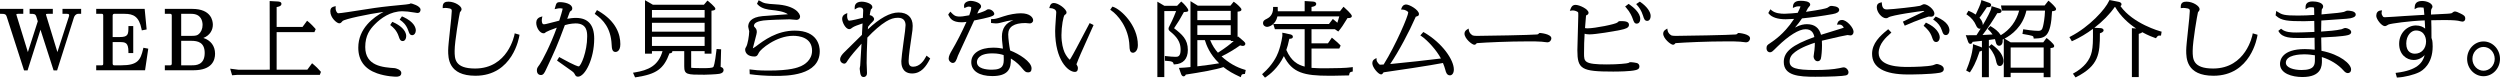
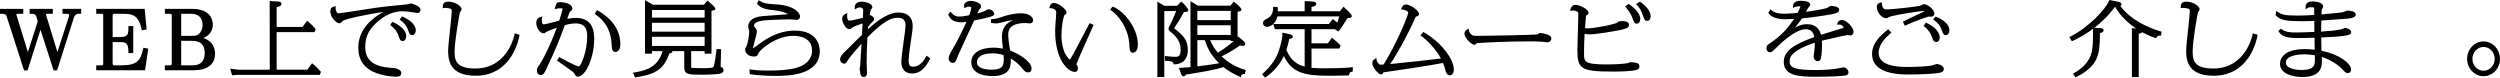
<svg xmlns="http://www.w3.org/2000/svg" id="_レイヤー_2" viewBox="0 0 596.014 18.512">
  <g id="_レイヤー_1-2">
    <path d="M14.896,3.297h1.093c.492,0,.492.211.492.337,0,.043,0,.173-.052.318l-2.742,8.466-2.644-8.646c-.008-.033-.02-.072-.033-.116-.021-.069-.047-.148-.047-.209,0-.1,0-.149.404-.149h1.224v-1.179h-5.528v1.179h.3c.73,0,1.09.028,1.299.67l.346,1.106-2.363,7.345L3.973,3.743c-.036-.108-.071-.292-.073-.334,0-.036,0-.112.404-.112h1.246v-1.179H0v1.179h.3c.749,0,1.089.027,1.299.672l4.07,12.608.066.208h.835l3.083-9.698,3.123,9.698h.835l4.026-12.649c.106-.337.459-.839.99-.839h.718v-1.179h-4.45v1.179Z" />
    <path d="M34.123,11.666c-.608,2.652-1.315,3.902-5.165,3.902h-1.761c-.126,0-.338-.054-.338-.411v-5.125h1.658c1.379,0,2.099.104,2.099,2.319v.3h1.149v-6.437h-1.149v.3c0,1.724-.102,2.319-2.099,2.319h-1.658V3.708c0-.087.058-.411.338-.411h2.53c2.039,0,3.423.61,4.02,3.649l.057.293,1.156-.219-.471-4.902h-11.552v1.179h1.334c.171,0,.338.032.338.411v11.449c0,.318-.076.411-.338.411h-1.334v1.18h11.647l.763-5.144-1.16-.22-.064.281Z" />
    <path d="M48.479,9.051c1.651-.643,2.266-1.989,2.266-3.153,0-.887-.354-3.779-4.921-3.779h-6.526v1.179h1.312c.295,0,.339.258.339.411v11.449c0,.124-.033.411-.339.411h-1.312v1.18h6.856c4.453,0,5.118-2.462,5.118-3.93,0-1.853-1.025-3.209-2.793-3.768ZM47.33,8.17c-.325.26-.604.383-1.749.383h-2.385V3.297h2.429c2.41,0,2.671,1.857,2.671,2.656,0,.924-.352,1.731-.966,2.217ZM43.196,9.732h2.429c1.479,0,3.177.33,3.177,2.899,0,2.937-2.196,2.937-3.022,2.937h-2.583v-5.836Z" />
    <path d="M74.645,15.281l-.245-.202-1.132,1.537h-7.315V7.656h9.006l.306-.704-.117-.142c-.204-.248-.984-1.105-1.694-1.672l-.244-.195-1.085,1.477h-6.171V1.685c.512-.084,1.144-.251,1.144-.764,0-.492-.557-.539-.812-.562l-1.997-.111.031,16.368-7.518.002-1.93-.245.463,1.572,1.187-.094h19.726l.266-.716-.115-.135c-.525-.614-1.115-1.193-1.752-1.72Z" />
    <path d="M96.05,3.996l-.223-.101-.546.789.242.175c.416.3,1.281.925,1.813,2.422.195.593.364,1.104.944,1.104.469,0,.851-.504.851-1.123,0-.568-.3-2.023-3.082-3.267Z" />
    <path d="M93.759,5.304l-.227-.099-.36.522-.134.25.219.174c.39.312,1.304,1.042,1.791,2.494.196.613.367,1.144.968,1.144.479,0,.828-.496.828-1.18,0-1.444-1.594-2.654-3.085-3.306Z" />
    <path d="M97.974.809c-.092,0-.176.036-.369.137-.172.036-.557.09-.848.126-2.342.22-5.306.512-7.448.825-.455.061-1.455.218-2.625.402-2.318.365-5.495.866-6.049.866-.072,0-.16-.052-.248-.145-.245-.26-.4-.731-.376-1.146l.023-.414-.4.106c-.352.094-.883.235-.883,1.15,0,1.564,1.589,2.844,2.104,2.844.351,0,.474-.146.801-.535.473-.491,6.151-1.675,9.781-2.186-2.373,1.251-6.02,3.921-6.02,8.52,0,3.025,1.504,5.084,4.47,6.12,2.274.794,4.452.803,4.544.803.341,0,1.245,0,1.245-.898,0-.795-1.386-1.125-1.577-1.141-2.798-.191-7.025-.479-7.025-5.033,0-2.742,1.111-4.233,2.312-5.438,1.395-1.41,3.664-3.092,6.563-3.092.695,0,1.711.107,2.777.294.027.006.672.118.766.118.663,0,.762-.492.762-.786,0-.932-2.172-1.497-2.28-1.497Z" />
    <path d="M122.646,8.276c-.015.08-1.538,8.059-9.387,8.059-4.871,0-4.871-2.333-4.871-4.208,0-2.261,1.104-8.618,1.262-9.199l.043-.052c.154-.18.346-.403.346-.701,0-.734-1.6-1.778-3.094-1.778-.692,0-1.4.145-1.4,1.217v.326l.325-.027c.211-.017.41-.034.695,0,1.136.105,1.136.367,1.136.729,0,.631-.209,2.562-.41,4.431-.221,2.039-.448,4.148-.448,4.924,0,1.813,0,6.062,6.505,6.062,8.884,0,10.402-9.126,10.463-9.515l.04-.26-1.146-.336-.059.329Z" />
    <path d="M137.318,4.27c-.8,0-1.535.111-2.088.216.099-.267.218-.589.317-.857l.188-.505c.103-.337.186-.39.234-.42l.068-.046c.185-.121.393-.259.393-.651,0-1.091-1.804-1.497-2.94-1.497-.797,0-.878.296-1.125,1.192l-.134.485.49-.113c.236-.054.499-.104.812-.104.295,0,.572.092.603.074,0,.273-.548,2.093-.812,2.876-.099.026-.227.06-.351.092-.203.053-.395.103-.418.11l-.117.03c-2.402.621-2.454.633-2.8.633-.425,0-.471-.68-.471-.972,0-.132,0-.213.039-.409l.1-.497-.483.152c-.614.193-.98.699-.98,1.353,0,1.228.889,2.525,1.729,2.525.266,0,.358-.079.623-.306.154-.118,1.315-.612,2.545-1.034-1.481,4.133-3.496,7.973-4.068,8.757-.559.758-.675.916-.675,1.412,0,1.042.751,1.123.981,1.123.582,0,.869-.61,1.174-1.257l.152-.323c2-4.242,2.488-5.279,4.361-10.319,1.31-.398,2.436-.41,2.563-.41,2.759,0,2.759,2.135,2.759,3.161,0,3.563-1.494,7.09-2.032,7.09-.101,0-.78-.099-4.291-2.042l-.348-.19-.516.834.225.163c.197.144.73.519,1.318.933.789.555,1.678,1.18,1.98,1.405.486.359.582.537.679.713.142.299.302.637.776.637,1.713,0,3.886-4.272,3.886-9.074,0-3.277-1.463-4.938-4.349-4.938Z" />
    <path d="M142.573,2.551l-.258-.148-.531.903.223.16c1.68,1.206,3.632,3.111,3.813,7.18.044.817.094,1.743.916,1.743.193,0,1.158-.09,1.158-1.871,0-2.242-.923-5.444-5.321-7.967Z" />
    <path d="M171.804,15.949c.016-.884.085-3.377.106-3.904l.012-.29-1.08-.079-.048.384c-.368,3.273-.667,3.815-.723,3.891-.218.292-1.492.292-2.422.292-.57,0-2.307,0-2.862-.086-.007-.02-.007-.08-.007-.12v-3.853h3.207v.617h1.634V2.552c.559-.066.925-.117.925-.489,0-.403-1.648-1.747-1.665-1.759l-.225-.162-.838.984h-12.169l-1.876-1.079v12.754h1.656v-.617h2.523c-.98,3.485-3.376,4.565-6.656,5.091l-.385.062.493,1.107.226-.033c4.841-.721,6.596-1.959,7.978-5.703h.01c.422,0,.674-.161.674-.431,0-.031-.003-.062-.011-.093h2.844v3.609c0,2.021.641,2.021,4.811,2.021.228,0,2.8-.075,3.531-.211.857-.158,1.037-.562,1.037-.875,0-.243-.098-.639-.7-.779ZM167.987,8.778v2.169h-12.558v-2.169h12.558ZM155.43,4.194v-1.813h12.558v1.813h-12.558ZM155.43,7.543v-2.113h12.558v2.113h-12.558Z" />
    <path d="M189.478,7.3c-4.292,0-7.385,2.339-9.244,3.745-.543.403-.704.441-.756.477.014-.089.163-.646.272-1.054.103-.383.2-.747.232-.892.016-.091.076-.312.146-.571.174-.645.297-1.117.297-1.331,0-.513-.102-.775-.435-1.124-.24-.259-.247-.276-.247-.391,0-.842,1.252-1.126,2.248-1.274.942-.127,5.277-.278,6.275-.278.114,0,.432.031.756.062.362.034.732.068.872.068.5,0,.85-.323.85-.786,0-.678-1.079-2.67-5.871-2.919-2.361-.129-2.755-.251-3.715-.818l-.283-.168-.4.849.128.147c.935,1.08,2.619,1.26,3.341,1.337,1.07.115,2.928.315,3.901,1.016-.706.058-1.79.133-2.849.205-1.388.096-2.698.187-3.204.24-2.826.263-3.419,1.519-3.419,2.525,0,.099.034.243.12.573.045.172.119.459.122.524-.021,1.054-.35,3.131-.751,3.744l-.055.092c-.098.161-.162.269-.162.51,0,.769.58,1.665,2.214,1.665.622,0,.809-.405,1.023-.873.361-.842,4.177-4.065,8.218-4.065,1.353,0,4.497.347,4.497,3.554,0,2.327-2.003,3.4-2.612,3.671-.809.345-2.491,1.062-7.781,1.062-2.373,0-3.365-.134-4.163-.24l-.354-.048.048,1.151.249.033c1.264.172,3.308.377,5.871.377,2.615,0,10.575,0,10.575-5.894,0-1.149-.43-4.901-5.955-4.901Z" />
    <path d="M220.721,13.578c-.453.869-1.448,2.327-3.035,2.327-.938,0-1.064-.699-1.064-1.384,0-1.185.462-4.233.635-5.377.294-1.766.334-2.47.334-2.967,0-2.033-1.232-3.199-3.381-3.199-2.026,0-4.483,1.351-7.312,4.018.015-.177.032-.372.055-.607.535-.674.604-.751,1.139-1.275.003-.002.302-.273.302-.563,0-.395-.466-.867-1.049-.958.076-.446.215-1.215.283-1.339.217-.184.348-.295.348-.584,0-.765-1.531-1.272-2.545-1.272-1.544,0-1.664,1.018-1.664,1.329v.537l.457-.282c.229-.141.415-.217.745-.217q.822,0,.822.71c0,.254-.034,1.056-.075,1.769-.776.205-2.761.682-3.233.682-.107,0-.187-.034-.257-.11-.234-.252-.282-.867-.258-1.195l.038-.506-.461.21c-.512.233-.771.628-.771,1.172,0,.786.798,2.451,1.687,2.451.293,0,.495-.159.805-.403.276-.223,1.338-.627,2.371-.959l-.146,2.727c-2.521,2.487-2.815,2.776-4.21,4.147-.514.513-.989,1.072-.989,1.69,0,.663.58,1.029.981,1.029.369,0,.592-.378.806-.741.588-.96,2.378-2.997,3.313-4.023-.006.092-.011.189-.017.292-.09,1.554-.276,4.787-.302,4.981-.008.034-.118.554-.118.706,0,.123.045.449.117.937l.021.136c.092.432.236.893.801.893.489,0,.806-.359.806-.917,0-.175-.021-.67-.042-1.177-.022-.521-.046-1.056-.046-1.255,0-1.021.046-3.46.17-6.05,1.515-1.624,3.168-3.046,4.438-3.815,1.058-.646,1.893-.91,2.881-.91,1.558,0,1.79,1.113,1.79,1.777,0,.48-.169,1.889-.504,4.188-.274,2.062-.486,3.691-.508,4.378,0,.305,0,1.021.312,1.669.279.58.897,1.271,2.253,1.271,2.175,0,3.347-1.699,4.206-3.361l.116-.225-.882-.665-.163.314Z" />
    <path d="M232.972,4.737c.576-.116,1.243-.252,1.458-.306,2.419-.528,2.611-.814,2.611-1.135,0-.372-.582-1.086-1.378-1.086-.252,0-.358.062-.589.239-.129.106-1.048.505-2.096.786.166-.357.363-.779.425-.906.377-.392.491-.519.491-.811,0-.848-1.651-1.31-2.5-1.31-.299,0-.959.11-1.321.528-.194.224-.273.502-.229.806l.058.398.365-.169c.228-.105.425-.197.688-.197.196,0,.603.055.603.224,0,.513-.324,1.443-.485,1.846l-.044.008c-1.547.264-1.745.298-2.163.298-1.167,0-1.48-.326-2.051-.919l-.244-.254-.409.545-.099.184.091.169c.396.731.89,1.642,3.13,1.642.354,0,.775-.051,1.128-.104-1.148,2.552-2.332,4.863-3.532,6.893-.331.561-.712,1.275-.712,1.835,0,.601.528,1.066.982,1.066.611,0,.854-.628,1.224-1.723.086-.211,3.154-6.87,3.87-8.398.172-.036.438-.09.729-.149Z" />
    <path d="M243.408,3.165c-1.207,0-2.795.278-4.145.727-1.887.635-2.094.641-2.707.658l-.291.008v.906l.256.038c.394.059.603.077.858.077.559,0,.987-.105,1.531-.254l.107-.029c.519-.143,1.529-.42,2.582-.475-1.817.62-2.738,1.938-2.738,3.919,0,.528.02.894.24,2.853-.547-.114-1.293-.233-2.317-.233-3.177,0-5.229,1.358-5.229,3.461,0,2.073,1.872,3.312,5.009,3.312,1.706,0,2.877-.353,3.58-1.077.793-.817.868-1.958.848-3.111,1.497.902,2.248,1.801,2.67,2.305.648.771.844,1.005,1.462,1.005.542,0,.806-.318.806-.979-.026-1.596-3.006-3.441-5.105-4.241-.198-.9-.462-2.947-.462-3.854,0-1.787,1.38-2.693,4.102-2.693.069,0,.264.021.466.043.242.025.494.05.59.05.326,0,.784-.237.784-.767,0-.637-.786-1.647-2.896-1.647ZM236.587,12.726c1.315,0,2.105.219,2.684.407l.004.081c.016.246.027.438.027.709,0,1.385,0,2.693-2.824,2.693-1.334,0-3.573-.236-3.573-1.814,0-.487.266-2.076,3.683-2.076Z" />
    <path d="M265.411,1.645l-.212-.067-.518.75.251.17c1.432.971,4.18,3.988,4.334,8.463.024.72.054,1.616.851,1.616.3,0,1.157-.337,1.157-1.834,0-4.768-4.109-8.538-5.863-9.098Z" />
    <path d="M259.645,5.753c-.204.371-.645,1.211-1.176,2.223-1.123,2.142-2.661,5.074-3.199,5.926-.111.189-.182.289-.227.341-.24-.185-.844-.835-1.262-1.784-.33-.781-.725-2.128-.725-4.11,0-2.012.446-4.525.763-4.779.26-.165.447-.284.447-.608,0-.798-1.938-2.245-3.007-2.245-.731,0-.909.581-.989.844l-.119.369.387.022c.442.025,1.28.262,1.28.973,0,.182-.018.371-.03.508-.008.092-.014.164-.014.183l-.072,1.073c-.092,1.338-.147,2.146-.147,2.726,0,6.875,3.062,9.729,4.7,9.729.718,0,.718-.69.718-.917,0-.29-.058-.405-.28-.802l-.054-.069s-.01-.011-.016-.018c.041-.112.113-.28.162-.399l.062-.154c.126-.39.766-1.987,3.634-8.298l.236-.522-.936-.459-.138.251Z" />
    <path d="M291.225,13.442c1.918-.929,3.357-1.876,4.424-2.626.284.097.521.132.66.132.34,0,.586-.212.586-.505,0-.189-.131-.397-.389-.619l-.197.226.196-.227-1.335-1.135-.124.15V2.781c.6-.067.925-.146.925-.514,0-.387-1.223-1.432-1.628-1.707l-.229-.155-.766.945h-7.78l-1.749-1.08v15.719c-1.247.122-1.604.143-2.354.178l-.402.019.533,1.504c.066.142.244.518.587.518.172,0,.41-.134.514-.426,3.264-.48,7.354-1.22,8.828-1.742l.143-.051c1.231.976,2.335,1.571,3.833,2.267l.312.145.102-.328c.083-.271.142-.394.657-.426l.23-.016.185-.945-.264-.076c-1.989-.576-3.792-1.613-5.497-3.166ZM285.453,4.793v-2.207h7.959v2.207h-7.959ZM285.453,8.328v-2.3h7.959v2.3h-7.959ZM285.453,9.564h1.789c.374,1.188,1.136,3.339,3.41,5.522-.966.172-2.767.442-5.199.725v-6.247ZM293.412,9.564v.205h.728c-.785.713-2.037,1.702-3.782,2.793-.699-.794-1.275-1.624-1.854-2.998h4.909Z" />
    <path d="M283.187,11.921c0-2.551-1.358-3.697-3.283-5.191.987-1.466,1.438-2.169,2.349-3.863.806-.012,1.045-.112,1.045-.411,0-.412-.951-1.473-1.47-1.912l-.215-.183-.988,1.027h-3.024l-1.68-.992v17.979h1.655V2.643h2.816c-.657,1.774-1.414,3.243-1.637,3.664-.09.153-.173.326-.173.545,0,.336.221.515.659.867,1.959,1.612,2.224,3.011,2.224,4.165,0,1.664-.733,1.664-1.219,1.664-.655,0-1.28-.068-2.072-.153l-.45-.049v1.145l.287.013c1.561.066,1.654.344,1.753.638l.072.215.227-.011c2.015-.097,3.124-1.313,3.124-3.424Z" />
    <path d="M316.07,16.279c-1.023,0-2.393,0-3.396-.1v-4.614h6.625l.318-.692-.136-.146c-.282-.306-.669-.702-1.703-1.545l-.252-.206-.932,1.354h-3.921v-3.366h5.564l.819.552.173-.214c.241-.298.49-.606.826-1.103.206-.297.872-1.363,1.198-1.892h.185c.563,0,.85-.164.85-.487,0-.461-1.735-1.988-1.753-2.003l-.239-.209-.831,1.07h-6.792v-1.024c.477-.065,1.122-.213,1.122-.733,0-.238-.188-.505-.721-.543l-2.035-.133v2.434h-6.399c-.003-.192-.008-.326-.013-.439-.004-.104-.008-.189-.008-.289v-.3h-1.105v.3c0,1.568-.9,2.238-1.459,2.509-.505.242-.939.451-.939,1.063,0,.502.422.88.982.88.413,0,1.985-.43,2.447-2.487h14.749c-.149.573-.325,1.125-.454,1.507-.297-.271-.513-.459-.851-.717l-.237-.182-.928,1.205h-13.265l.386,1.235h7.094v8.912c-1.561-.416-3.149-1.175-4.373-3.966.235-.671.444-1.336.718-2.658.562-.033.844-.088.844-.512,0-.248-.184-.427-.566-.537l-1.947-.412v.37c0,.056.008.112.022.205,0,.147-.217,2.027-.994,4.104-.38,1.011-1.358,3.009-3.636,5.025l-.219.193.69.823.224-.148c.86-.57,2.916-2.151,4.281-4.989,1.969,4.016,4.881,4.684,10.778,4.684.42,0,1.698,0,4.519-.075l.238-.006.048-.234c.09-.441.122-.528.612-.646l.229-.056v-1.054l-.346.053c-1.151.178-4.002.24-6.093.24Z" />
    <path d="M339.548,7.752l-.213-.125-.718.813.279.191c1.441.992,3.607,3.346,4.626,5.313-2.115.281-9.206,1.058-12.092,1.324,2.033-2.977,4.624-7.902,5.977-11.017.034-.084.083-.202.114-.264l.038-.012c.516-.157.729-.222.729-.625,0-.988-2.25-2.282-3.072-2.282-.272,0-.771.104-1.05.807l-.156.396.426.015c.532.018,1.294.425,1.294.691,0,.802-2.901,7.641-5.858,12.396-.588.044-.649.045-.729.045-.239,0-.264,0-.498-.27-.361-.419-.447-.685-.456-.834l-.029-.479-.418.237c-.4.227-.57.533-.57,1.027,0,.955,1.437,2.639,2.082,2.639.264,0,.412-.22.506-.363.062-.112.089-.13.089-.13.002,0,.016-.007.082-.014,2.081-.274,11.585-1.706,14.079-2.216.231.582.447,1.157.598,1.747.089.359.297,1.2,1.061,1.2.467,0,.938-.434.938-1.403,0-2.254-2.698-6.262-7.058-8.809Z" />
    <path d="M367.174,7.861l-.184.019-.086.079c-.243.224-.252.232-.465.258-1.334.134-12.229.336-14.206.336-.241,0-.883,0-1.12-.118l-.134.269.118-.276c-.284-.146-.779-.492-.901-1.18l-.086-.444-.382.251c-.206.137-.589.39-.589.957,0,1.182,1.805,2.657,2.346,2.657.276,0,.476-.221.591-.386,2.346-.173,7.446-.419,12.392-.419.81,0,2.317,0,3.052.074.066.006.214.025.388.047.46.059.822.104.961.104.741,0,.981-.643.981-.954,0-1.058-2.649-1.272-2.676-1.272Z" />
    <path d="M390.208,15.018c-.21-.059-1.058-.197-1.38-.197-.279,0-.358.016-.615.192-.262.12-2.461.35-5.127.35-5.443,0-5.443-.665-5.443-2.637,0-1.521.044-3.469.14-4.679.288.085.652.151,1.167.151,1.421,0,5.686-.696,7.455-1.073,1.107-.234,1.954-.474,1.954-1.209,0-.88-1.152-.88-1.994-.88-.383,0-.49.028-.743.315-.436.42-5.421,1.405-7.112,1.405-.323,0-.482-.021-.632-.062.055-.794.18-2.392.246-3.015.262-.085.598-.254.598-.627,0-.881-2.196-1.89-3.095-1.89-.813,0-1.053.61-1.181.938l-.188.478.509-.071c.11-.016.147-.016.222-.016.43,0,1.058.229,1.232.438.047.065.052.137.052.853,0,.641-.056,2.394-.11,4.089-.054,1.698-.109,3.455-.109,4.104,0,4.519.956,5.089,8.529,5.089,1.188,0,4.087-.033,5.33-.344.394-.097.933-.228.933-.91,0-.386-.261-.706-.637-.794Z" />
    <path d="M388.45,1.049l-.179-.125-.829.627.215.243c.995,1.121,1.429,2.198,1.593,2.677.256.727.41,1.165.965,1.165.382,0,.827-.304.827-1.16,0-1.404-1.624-2.75-2.592-3.427Z" />
    <path d="M391.111.506l-.168-.116-.872.585.227.257c.464.526.993,1.197,1.418,2.527.207.683.37,1.222.985,1.222.487,0,.827-.477.827-1.16,0-1.011-.926-2.281-2.417-3.314Z" />
-     <path d="M414.545,7.861l-.184.019-.086.079c-.243.224-.252.232-.465.258-1.334.134-12.229.336-14.206.336-.241,0-.883,0-1.12-.118l-.134.269.118-.276c-.284-.146-.779-.492-.901-1.18l-.086-.444-.382.251c-.206.137-.589.39-.589.957,0,1.182,1.805,2.657,2.346,2.657.276,0,.476-.221.591-.386,2.346-.173,7.446-.419,12.392-.419.81,0,2.317,0,3.052.074.066.006.214.025.388.047.46.059.822.104.961.104.741,0,.981-.643.981-.954,0-1.058-2.649-1.272-2.676-1.272Z" />
    <path d="M439.163,4.756c-.545,0-.928.253-1.078.711l-.136.416.437-.022c.778-.07,1.106.568,1.184.739-.102.043-.303.106-.544.182l-.091.029c-.31.104-1.143.357-2.056.637-1.005.307-2.12.647-2.736.848-.448-1.679-1.57-2.529-3.341-2.529-.646,0-1.554.092-2.862.8.593-.692,1.218-1.479,1.673-2.18,2.427-.244,4.873-.587,7.269-1.018,1.057-.178,1.592-.522,1.592-1.025,0-.909-1.771-.936-1.973-.936-.157,0-.316.096-.667.331-.094.062-.177.12-.213.139-.409.162-1.622.455-5.07.944.074-.136.149-.276.222-.412.098-.185.19-.359.264-.49.023-.034.075-.092.133-.158.275-.315.396-.473.396-.652,0-.829-1.548-.918-2.214-.918-.479,0-1.753,0-1.883,1.203l-.035.5.471-.2c.201-.086.451-.192,1.051-.192.148,0,.252.023.305.043-.07.251-.414.992-.675,1.511-.641.07-2.391.223-3.128.223-.916,0-2.234-.086-3.106-.826l-.278-.236-.496.887.126.157c.682.857,2.102,1.329,3.996,1.329.129,0,1.288-.05,2.026-.084-1.379,2.082-2.61,3.29-3.437,4.032-.778.698-1.958,1.57-2.38,1.821-.537.338-.756.534-.756,1.114,0,.729.469.992.784.992.443,0,.538-.093,1.689-1.236l.156-.153c2.676-2.612,5.106-4.11,6.669-4.11,1.511,0,1.944.999,2.105,1.858-5.309,1.899-7.29,3.521-7.29,5.942,0,3.266,3.545,3.536,7.495,3.536,3.382,0,6.656-.147,7.288-.327.301-.073.646-.224.646-.74,0-.573-.584-1.179-1.136-1.179-.162,0-.42.055-.767.132l-.282.062c-1.477.293-3.396.442-5.706.442-4.711,0-6.147-.477-6.147-2.038,0-.892.404-1.591,1.312-2.268,1.494-1.129,3.782-1.911,4.7-2.197.006.448-.01.979-.096,1.795-.008.065-.031.218-.06.4-.08.513-.141.919-.141,1.091,0,.469.365,1.123.96,1.123.364,0,.637-.204.772-.595.146-.537.275-2.017.275-3.166,0-.535-.013-.872-.027-1.135,3.511-.854,5.901-1.341,6.106-1.353.055.002.188.023.321.043.173.026.345.05.406.05.41,0,.719-.378.719-.879,0-.967-1.639-2.807-2.742-2.807Z" />
    <path d="M449.628,4.345c.271,0,.352-.045.59-.203.765-.536,7.728-1.505,8.277-1.536.123,0,.219.027.294.086-.428.209-1.258.604-2.068.99-1.163.555-2.396,1.143-2.806,1.35l-.258.131.443.961.271-.12c2.575-1.15,5.234-2.01,5.379-2.051.038,0,.158.004.291.008.171.005.36.011.435.011.335,0,.696-.279.696-.73,0-.947-1.581-2.245-2.479-2.245-.132,0-.283.069-.623.238-.127.063-.246.127-.321.148-.539.164-6.691.867-7.9.867-.543,0-1.109-.16-1.197-1.35l-.026-.36-.349.092c-.294.077-.84.221-.84,1.113,0,1.167,1.208,2.601,2.191,2.601Z" />
    <path d="M459.146,5.391l-.546.757.203.18c.479.425,1.372,1.215,1.822,2.593.2.587.373,1.093.973,1.093.485,0,.851-.475.851-1.104,0-.996-.952-2.438-3.079-3.415l-.224-.104Z" />
    <path d="M461.752,15.25c-.123,0-.295.061-.656.2-.127.049-.241.095-.298.108-1.24.318-4.438.402-5.955.402-1.722,0-6.961,0-6.961-3.329,0-2.178,1.823-3.791,2.804-4.658l.231-.205-.756-.803-.217.177c-1.756,1.438-3.63,3.183-3.63,5.695,0,3.265,2.884,4.92,8.572,4.92.871,0,5.325-.019,7.463-.396.264-.042,1.066-.171,1.066-.913,0-.922-1.502-1.198-1.664-1.198Z" />
    <path d="M461.671,4.03l-.201-.086-.6.697.268.19c.918.655,1.481,1.405,1.826,2.434l.03.087c.185.545.345,1.015.914,1.015.477,0,.85-.493.85-1.123,0-.71-.4-2.071-3.087-3.214Z" />
-     <path d="M488.595.353l-.237-.196-.893,1.139h-10.419l.213,1.235h4.118c-.656,2.508-2.194,4.569-4.375,5.86-.613-.962-1.456-1.558-2.283-2.059l-.199-.12-.452.444-.188.247.223.214c.254.244.585.562.939,1.097-.766.053-1.667.104-2.4.132,1.257-1.582,2.752-3.89,3.519-5.203.438.021.704-.035.864-.18.097-.089.15-.209.15-.34,0-.256-.21-.474-.562-.585l-1.842-.584-.022.385c-.034.591-1.051,2.471-2.041,4.144v-.029c0-.787-.474-1.381-.794-1.728.114-.13.25-.291.397-.497.123-.152.388-.549.695-1.007.25-.374.527-.788.689-1.01.432.015.693.011.873-.164.064-.062.141-.173.141-.347,0-.359-.373-.492-.573-.563l-1.767-.623-.06.352c-.086.51-.775,2.08-1.287,3.103-.584-.397-1.096-.636-1.49-.804l-.242-.103-.497.842.232.159c.951.65,1.648,1.481,2.072,2.472.115.266.354.816.913.816.067,0,.131-.009.189-.027-.385.632-.737,1.186-.989,1.563-1.585.033-1.782.034-2.11.016l-.448-.023.568,1.604c.15.417.406.479.546.479.306,0,.44-.264.507-.488,1.212-.112,1.854-.189,2.23-.237v1.612c-.114-.103-.264-.151-.352-.18l-1.78-.646-.003.425c0,.02-.105,2.216-1.518,5.609l-.105.255.882.456.148-.228c.466-.716,1.237-1.901,2.185-4.789.215-.007.401-.068.529-.18.005-.004.009-.008.014-.012v6.353h1.655v-7.181l.133.154c1.06,1.237,1.406,2.322,1.52,2.865l.03.133c.187.814.31,1.353.944,1.353.477,0,.85-.501.85-1.142,0-1.299-.893-2.614-2.652-3.908l-.198-.146-.626.572v-1.587l.181-.024c.396-.054.939-.128,1.273-.172.074.228.123.418.232.849.051.182.207.731.764.731.485,0,.851-.467.851-1.086,0-.149-.015-.273-.031-.383.091-.042.188-.089.289-.141v9.092h1.634v-1.028h7.872v1.048h1.634v-6.962c.618-.05.88-.115.88-.503,0-.488-1.595-1.721-1.611-1.73l-.235-.152-.76,1.021h-7.797l-1.441-.875c1.646-.869,4.352-2.841,5.209-6.682h4.443c-.063,1.815-.345,3.187-.468,3.708-.188.788-.392,1.117-1.16,1.117-.135,0-1.371-.01-3.271-.333l-.297-.05-.187,1.114.293.052c2.229.39,2.298.435,2.352.796l.039.265.268-.009c2.484-.079,3.811-.409,4.105-6.511.538-.042.959-.126.959-.543,0-.39-1.269-1.524-1.583-1.784ZM479.352,16.13v-4.808h7.872v4.808h-7.872Z" />
    <path d="M505.527,1.448c.134-.079.251-.206.251-.415,0-.434-.455-.545-.659-.594l-2.216-.439-.098.219c-.887,1.994-4.662,6.16-9.17,8.479l-.281.145.582.994.247-.113c1.675-.766,3.3-1.736,4.789-2.843v.047c.022,3.037-.013,4.178-.278,5.397-.439,2.044-1.856,3.752-4.211,5.077l-.287.162.624.897.233-.12c5.276-2.705,5.59-5.454,5.577-10.411.335-.095.879-.309.879-.705,0-.114-.056-.491-.769-.524l-1.433-.074c1.938-1.485,3.628-3.198,4.875-4.977.026,0,.05,0,.074-.002,1.335,2.294,3.242,3.971,5.014,5.146l-1.012-.081v11.662h1.634v-10.302c.396-.11.689-.221.831-.401,1.438.792,2.619,1.223,3.063,1.372l.212.071.129-.183c.287-.407.446-.465.8-.453l.267.01.149-.943-.264-.068c-.066-.018-6.551-1.796-9.554-6.029Z" />
    <path d="M537.004,8.276c-.015.08-1.538,8.059-9.387,8.059-4.871,0-4.871-2.333-4.871-4.208,0-2.261,1.104-8.618,1.262-9.199l.043-.052c.154-.18.346-.403.346-.701,0-.734-1.6-1.778-3.094-1.778-.692,0-1.4.145-1.4,1.217v.326l.325-.027c.211-.017.41-.034.695,0,1.136.105,1.136.367,1.136.729,0,.631-.209,2.562-.41,4.431-.221,2.039-.448,4.148-.448,4.924,0,1.813,0,6.062,6.505,6.062,8.884,0,10.402-9.126,10.463-9.515l.04-.26-1.146-.336-.059.329Z" />
    <path d="M559.622,2.529c-.105,0-.221.047-.551.192-.118.052-.228.103-.262.113-.809.177-1.46.271-5.349.603.024-.88.064-1.158.078-1.205.201-.246.31-.43.31-.694,0-.947-1.635-1.197-2.5-1.197-1.394,0-1.686.722-1.686,1.328v.559l.466-.309c.144-.096.354-.193.823-.193.619,0,.715.101.722.111.009.035.052.28.057,1.726-1.125.087-2.673.146-3.88.146-3.296,0-3.805-.219-4.789-.851l-.389-.25-.16,1.044.116.108c1.273,1.185,2.848,1.296,6.695,1.296.803,0,1.835-.037,2.409-.071.005.444.017,1.18.026,1.804.005.322.009.614.012.82-.19.008-.433.018-.708.028-1.093.045-2.744.112-3.632.112-1.193,0-2.539-.059-3.422-.759l-.185-.146-.659.513.136.228c.879,1.476,2.98,1.476,4.834,1.476.406,0,1.604,0,3.667-.065.017.952.031,2.179.036,2.853-.684-.077-1.45-.15-2.339-.15-5.505,0-5.933,2.691-5.933,3.517,0,2.32,2.876,3.144,5.339,3.144,4.656,0,4.656-2.74,4.656-3.91,0-.23,0-.349-.023-.85,2.001.609,3.896,1.773,5.127,3.157.379.449.72.667,1.044.667.242,0,.806-.087.806-.904-.023-1.259-2.549-3.526-7.064-4.414-.005-.354-.018-.937-.03-1.53-.013-.616-.025-1.245-.031-1.639,1.773-.081,5.052-.231,6.336-.559.323-.092.812-.23.812-.738,0-.571-.923-.973-1.422-.973-.131,0-.311.069-.661.216-.103.043-.192.082-.219.09-1.391.313-3.081.43-4.871.552.004-.878.021-1.762.055-2.634,6.711-.441,6.755-.456,7.351-.651.356-.115.846-.273.846-.771,0-.868-1.526-.936-1.994-.936ZM551.885,13.185v.925c0,1.269,0,2.581-3.177,2.581-1.865,0-3.748-.538-3.748-1.739,0-1.856,3.341-2.001,4.364-2.001s1.945.134,2.561.234Z" />
-     <path d="M586.712,3.273c-.713-.367-1.171-.538-1.443-.538-.168,0-.288.068-.407.14-.334.267-.357.271-.488.296-.448.092-.734.104-3.474.235l-1.336.063c-.022-.501,0-1.123.103-1.319l.051-.085c.138-.221.197-.33.197-.452,0-.816-1.306-1.385-2.479-1.385-1.661,0-1.729,1.066-1.752,1.421l-.034.541.477-.258c.202-.108.312-.169.892-.169.597,0,.769.088.77.054.053.195.077.391.184,1.721-.411.023-.812.045-1.218.066-1.061.057-2.162.115-3.607.217-1.076.077-3.98.279-4.489.279-.421,0-.473-.011-.671-.348-.259-.408-.212-.688-.178-.893l.067-.399-.402.052c-.613.08-.965.543-.965,1.271s1.231,2.451,2.082,2.451c.155,0,.342-.097.728-.327.06-.036.108-.065.113-.069.537-.221,5.029-.859,8.63-.979.021.312.045.789.069,1.261.013.241.024.48.036.697-.483-.396-1.155-.751-2.227-.751-1.911,0-3.975,1.674-3.975,4.378,0,2.53,1.745,3.854,3.469,3.854.975,0,1.874-.401,2.615-1.152-.478,1.843-1.835,3.596-6.591,4.185l-.347.043.313,1.108.238-.012c1.593-.08,3.829-.636,5.09-1.265.752-.369,3.205-1.901,3.205-6.144,0-.675-.052-1.105-.095-1.393-.065-.296-.132-.49-.191-.646v-.3c0-2.063-.018-2.635-.053-3.774l-.004-.121.996-.019c.883-.016,1.758-.032,2.105-.032,2.398,0,3.092.13,3.437.193.054.016.694.181.897.181.391,0,.674-.291.674-.692,0-.649-.325-.821-1.013-1.184ZM575.72,12.8c-.618,0-2.055-.237-2.055-2.432,0-1.917,1.191-3.104,2.296-3.104,2.36,0,2.429,2.334,2.429,2.6,0,1.729-1.098,2.937-2.67,2.937Z" />
    <path d="M592.083,9.881c-2.155,0-3.908,1.863-3.908,4.154s1.753,4.135,3.908,4.135c2.168,0,3.931-1.854,3.931-4.135s-1.763-4.154-3.931-4.154ZM592.083,16.859c-1.46,0-2.648-1.267-2.648-2.824,0-1.568,1.188-2.844,2.648-2.844,1.473,0,2.671,1.275,2.671,2.844,0,1.558-1.198,2.824-2.671,2.824Z" />
  </g>
</svg>